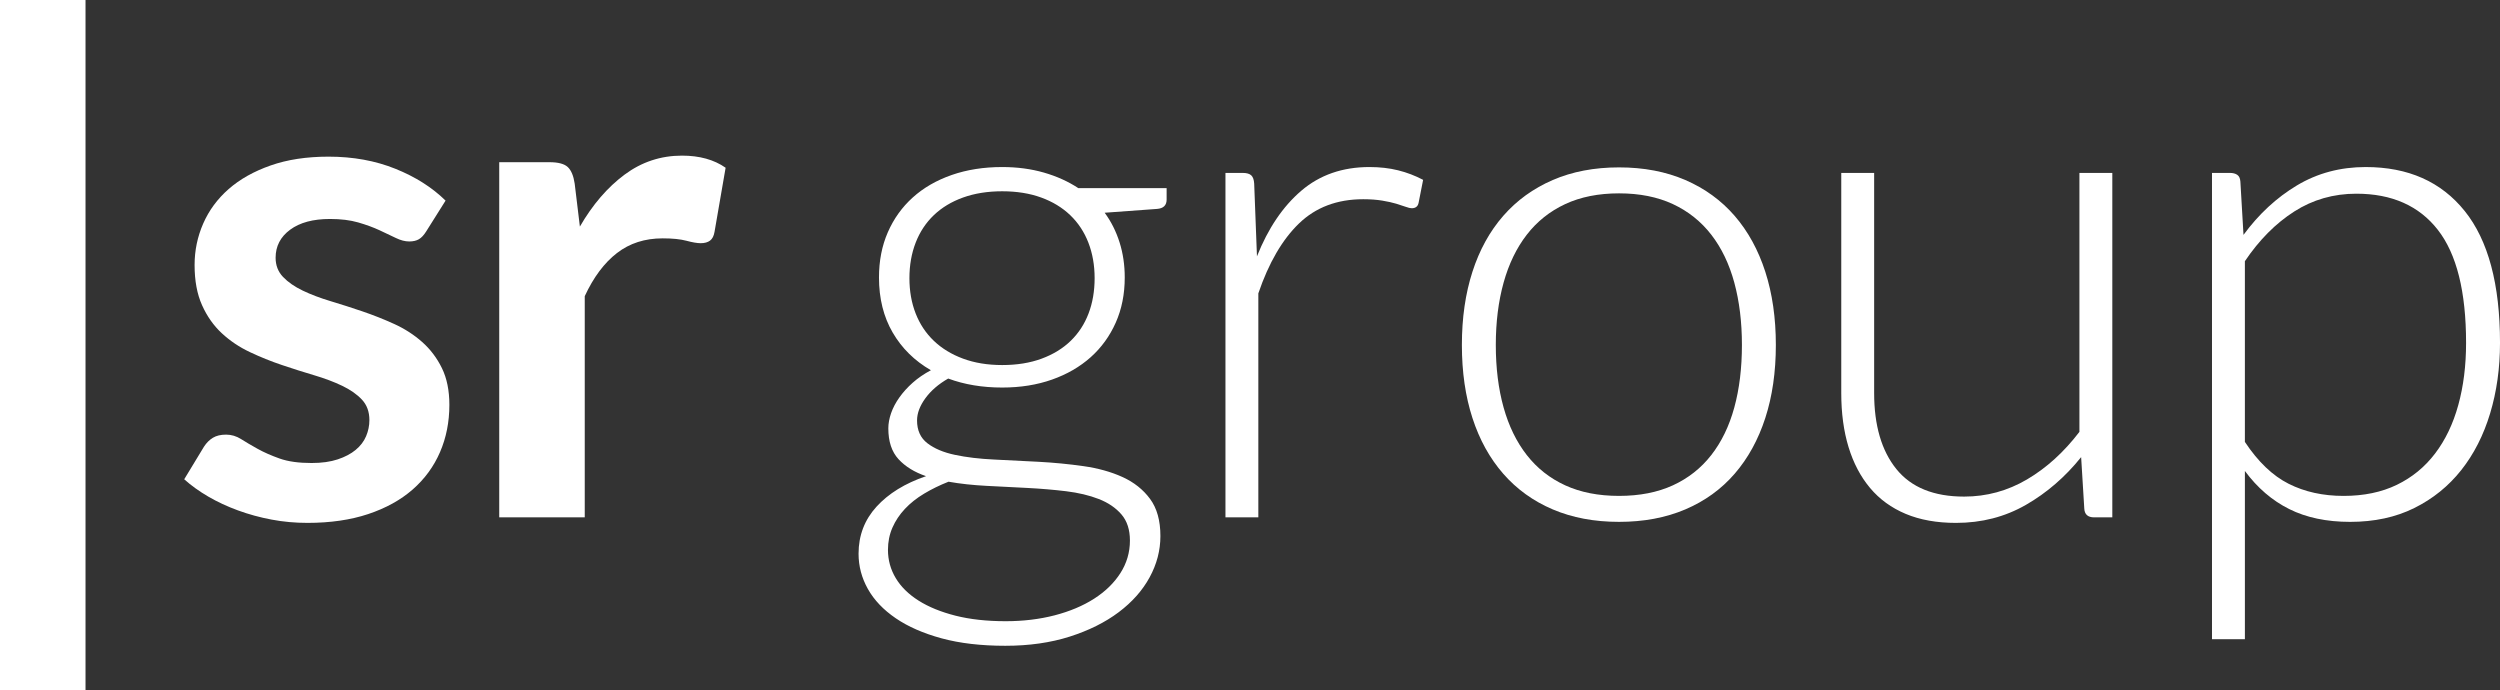
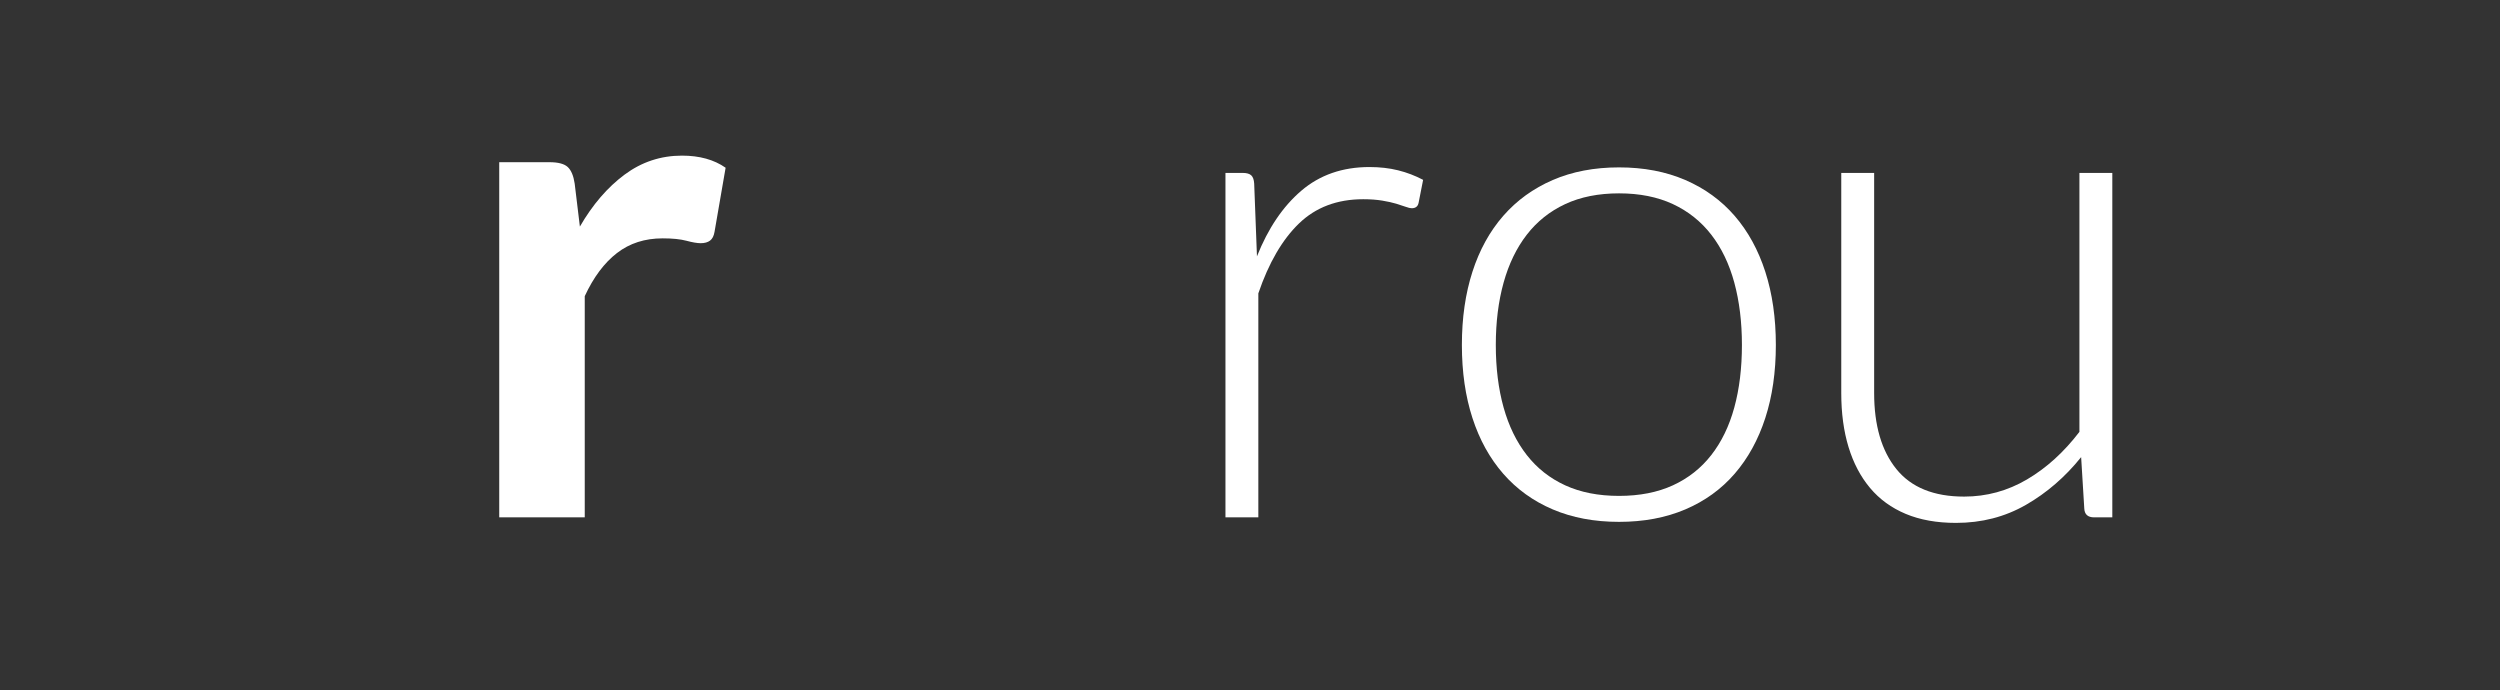
<svg xmlns="http://www.w3.org/2000/svg" version="1.2" id="Layer_1" x="0px" y="0px" viewBox="0 0 434.693 120" overflow="visible" xml:space="preserve">
  <rect x="0" y="0" width="434.693" height="120" fill="#333333" stroke="none" />
-   <path fill="#FFFFFF" d="M14.869,0v120H0V0H14.869z" />
  <g>
-     <path fill="#FFFFFF" d="M74.105,40.24c-0.401,0.643-0.823,1.094-1.264,1.354c-0.442,0.262-1.003,0.391-1.685,0.391 c-0.722,0-1.495-0.201-2.318-0.602c-0.823-0.401-1.775-0.851-2.858-1.354c-1.084-0.501-2.317-0.953-3.702-1.354 c-1.384-0.4-3.019-0.601-4.906-0.601c-2.929,0-5.236,0.621-6.922,1.866c-1.685,1.245-2.528,2.869-2.528,4.875 c0,1.325,0.431,2.437,1.294,3.341c0.861,0.902,2.005,1.694,3.43,2.377c1.425,0.682,3.04,1.293,4.845,1.835 c1.806,0.542,3.652,1.135,5.538,1.776c1.886,0.643,3.731,1.375,5.537,2.198c1.807,0.823,3.421,1.866,4.845,3.129 s2.568,2.779,3.431,4.544c0.863,1.767,1.294,3.893,1.294,6.38c0,2.97-0.542,5.709-1.625,8.216c-1.084,2.508-2.669,4.674-4.755,6.5 c-2.087,1.826-4.665,3.249-7.735,4.274c-3.069,1.022-6.591,1.533-10.564,1.533c-2.126,0-4.204-0.189-6.229-0.571 c-2.027-0.382-3.973-0.911-5.838-1.595c-1.866-0.681-3.592-1.484-5.176-2.407c-1.586-0.924-2.98-1.926-4.184-3.009l3.431-5.658 c0.441-0.682,0.963-1.204,1.565-1.565c0.602-0.362,1.363-0.542,2.287-0.542c0.923,0,1.795,0.262,2.618,0.783 c0.822,0.521,1.776,1.084,2.858,1.684c1.084,0.603,2.358,1.165,3.823,1.687c1.463,0.521,3.32,0.782,5.567,0.782 c1.765,0,3.28-0.211,4.544-0.633c1.264-0.42,2.306-0.972,3.129-1.655c0.823-0.682,1.425-1.475,1.807-2.378 c0.381-0.903,0.571-1.836,0.571-2.798c0-1.445-0.432-2.628-1.294-3.551c-0.863-0.923-2.006-1.725-3.431-2.407 c-1.425-0.682-3.05-1.296-4.875-1.836c-1.826-0.542-3.693-1.133-5.598-1.776c-1.906-0.64-3.772-1.394-5.597-2.257 c-1.827-0.863-3.453-1.956-4.876-3.28c-1.425-1.324-2.568-2.949-3.431-4.876c-0.863-1.926-1.294-4.253-1.294-6.982 c0-2.528,0.502-4.935,1.505-7.222c1.003-2.287,2.478-4.283,4.424-5.989c1.946-1.706,4.374-3.071,7.284-4.093 c2.908-1.024,6.269-1.536,10.082-1.536c4.253,0,8.126,0.703,11.617,2.108c3.491,1.404,6.399,3.249,8.727,5.537L74.105,40.24z" />
    <path fill="#FFFFFF" d="M86.805,89.957V28.202h8.727c1.524,0,2.588,0.281,3.189,0.843c0.602,0.562,1.003,1.526,1.204,2.888 l0.903,7.465c2.207-3.813,4.794-6.821,7.764-9.029c2.97-2.206,6.3-3.31,9.992-3.31c3.049,0,5.576,0.702,7.584,2.106L124.243,40.3 c-0.12,0.723-0.381,1.234-0.782,1.536c-0.401,0.3-0.943,0.45-1.625,0.45c-0.602,0-1.425-0.139-2.467-0.42 c-1.044-0.28-2.428-0.422-4.153-0.422c-3.091,0-5.739,0.852-7.945,2.558c-2.207,1.706-4.074,4.204-5.598,7.494v38.461H86.805z" />
-     <path fill="#FFFFFF" d="M174.259,29.045c2.608,0,5.026,0.322,7.253,0.963c2.227,0.641,4.223,1.544,5.989,2.708h15.348v1.987 c0,1.003-0.562,1.545-1.685,1.625l-9.088,0.662c1.123,1.526,1.986,3.241,2.588,5.146c0.602,1.905,0.903,3.942,0.903,6.109 c0,2.889-0.523,5.507-1.565,7.855c-1.044,2.347-2.498,4.354-4.364,6.02c-1.866,1.665-4.103,2.959-6.711,3.882 c-2.609,0.923-5.498,1.384-8.667,1.384c-3.451,0-6.582-0.52-9.389-1.565c-1.685,0.963-3.009,2.107-3.973,3.431 c-0.963,1.325-1.445,2.609-1.445,3.853c0,1.725,0.602,3.049,1.806,3.971c1.205,0.925,2.8,1.596,4.785,2.016 c1.987,0.422,4.253,0.693,6.802,0.813c2.548,0.121,5.136,0.252,7.764,0.392c2.628,0.141,5.216,0.391,7.765,0.753 c2.548,0.36,4.815,0.993,6.802,1.896c1.986,0.902,3.58,2.166,4.784,3.791c1.204,1.624,1.806,3.781,1.806,6.47 c0,2.489-0.622,4.876-1.866,7.163c-1.243,2.287-3.039,4.314-5.387,6.08c-2.347,1.765-5.187,3.179-8.517,4.242 c-3.331,1.063-7.062,1.595-11.195,1.595c-4.213,0-7.906-0.431-11.075-1.293c-3.17-0.864-5.829-2.027-7.976-3.491 c-2.147-1.466-3.762-3.16-4.844-5.086c-1.084-1.927-1.625-3.974-1.625-6.14c0-3.17,1.043-5.9,3.129-8.186 c2.087-2.287,4.955-4.052,8.607-5.297c-2.007-0.682-3.602-1.665-4.785-2.949c-1.183-1.284-1.775-3.071-1.775-5.357 c0-0.843,0.16-1.725,0.482-2.65c0.321-0.923,0.801-1.835,1.444-2.737c0.641-0.903,1.415-1.756,2.318-2.558 c0.902-0.802,1.955-1.526,3.16-2.167c-2.851-1.646-5.067-3.831-6.651-6.56c-1.586-2.729-2.378-5.919-2.378-9.571 c0-2.889,0.511-5.507,1.535-7.855c1.024-2.347,2.467-4.364,4.334-6.049c1.866-1.685,4.122-2.989,6.771-3.913 C168.119,29.506,171.048,29.045,174.259,29.045z M196.468,93.99c0-1.887-0.492-3.4-1.475-4.545 c-0.984-1.142-2.298-2.036-3.942-2.678c-1.646-0.641-3.542-1.091-5.688-1.354c-2.148-0.259-4.394-0.45-6.742-0.571 c-2.347-0.12-4.705-0.242-7.073-0.362c-2.368-0.12-4.575-0.36-6.62-0.721c-1.526,0.601-2.94,1.293-4.244,2.075 c-1.305,0.782-2.418,1.666-3.34,2.649c-0.924,0.984-1.646,2.066-2.167,3.249c-0.521,1.183-0.782,2.478-0.782,3.883 c0,1.765,0.451,3.4,1.353,4.906c0.903,1.505,2.227,2.809,3.973,3.913c1.745,1.103,3.883,1.975,6.411,2.617 c2.528,0.641,5.437,0.963,8.727,0.963c3.049,0,5.888-0.341,8.517-1.022c2.628-0.684,4.916-1.646,6.862-2.89 c1.946-1.245,3.471-2.729,4.575-4.454C195.916,97.922,196.468,96.036,196.468,93.99z M174.259,63.473 c2.567,0,4.854-0.369,6.862-1.113c2.006-0.742,3.692-1.776,5.056-3.1c1.363-1.324,2.397-2.908,3.099-4.756 c0.702-1.845,1.054-3.891,1.054-6.139c0-2.246-0.362-4.304-1.084-6.169s-1.776-3.46-3.16-4.785 c-1.384-1.324-3.069-2.347-5.056-3.069c-1.986-0.722-4.244-1.084-6.771-1.084s-4.796,0.362-6.802,1.084 c-2.006,0.722-3.702,1.745-5.086,3.069c-1.384,1.325-2.438,2.92-3.16,4.785c-0.722,1.866-1.084,3.923-1.084,6.169 c0,2.248,0.362,4.293,1.084,6.139c0.722,1.848,1.776,3.432,3.16,4.756c1.384,1.324,3.08,2.358,5.086,3.1 C169.463,63.104,171.731,63.473,174.259,63.473z" />
    <path fill="#FFFFFF" d="M213.08,89.957v-59.89h3.009c0.682,0,1.174,0.142,1.475,0.422c0.302,0.281,0.472,0.763,0.511,1.444 l0.482,12.64c1.927-4.853,4.494-8.656,7.705-11.406c3.21-2.747,7.162-4.122,11.857-4.122c1.806,0,3.471,0.19,4.996,0.571 c1.524,0.382,2.968,0.934,4.333,1.655l-0.782,3.974c-0.12,0.641-0.523,0.962-1.204,0.962c-0.242,0-0.583-0.081-1.024-0.242 c-0.442-0.158-0.993-0.34-1.655-0.541c-0.662-0.201-1.475-0.382-2.438-0.542s-2.067-0.242-3.311-0.242 c-4.535,0-8.256,1.406-11.166,4.214c-2.91,2.809-5.266,6.862-7.071,12.157v38.944H213.08z" />
    <path fill="#FFFFFF" d="M281.514,29.105c4.293,0,8.136,0.732,11.527,2.197c3.39,1.466,6.248,3.542,8.577,6.231 c2.327,2.689,4.102,5.928,5.327,9.719c1.223,3.793,1.835,8.036,1.835,12.731c0,4.696-0.612,8.929-1.835,12.7 c-1.225,3.772-3,7.002-5.327,9.691c-2.328,2.689-5.187,4.755-8.577,6.2c-3.391,1.444-7.234,2.167-11.527,2.167 c-4.293,0-8.136-0.723-11.526-2.167c-3.391-1.445-6.26-3.511-8.607-6.2c-2.347-2.689-4.134-5.919-5.357-9.691 c-1.225-3.771-1.836-8.004-1.836-12.7c0-4.695,0.611-8.938,1.836-12.731c1.223-3.791,3.009-7.031,5.357-9.719 c2.347-2.689,5.216-4.765,8.607-6.231C273.379,29.837,277.221,29.105,281.514,29.105z M281.514,86.225 c3.572,0,6.691-0.611,9.36-1.835c2.668-1.224,4.895-2.98,6.68-5.267c1.785-2.287,3.12-5.045,4.003-8.275 c0.882-3.23,1.324-6.852,1.324-10.865c0-3.973-0.442-7.584-1.324-10.835c-0.883-3.249-2.218-6.029-4.003-8.336 c-1.785-2.306-4.012-4.081-6.68-5.326c-2.669-1.243-5.788-1.866-9.36-1.866c-3.571,0-6.691,0.622-9.359,1.866 c-2.669,1.245-4.897,3.019-6.682,5.326c-1.786,2.308-3.129,5.087-4.033,8.336c-0.902,3.251-1.354,6.862-1.354,10.835 c0,4.014,0.452,7.635,1.354,10.865c0.903,3.23,2.246,5.988,4.033,8.275c1.785,2.287,4.012,4.043,6.682,5.267 C274.824,85.614,277.943,86.225,281.514,86.225z" />
    <path fill="#FFFFFF" d="M325.872,30.067v38.281c0,5.62,1.288,10.023,3.865,13.213c2.577,3.189,6.503,4.785,11.776,4.785 c3.905,0,7.549-0.993,10.932-2.98c3.381-1.987,6.421-4.745,9.12-8.276V30.067h5.718v59.89h-3.152c-1.109,0-1.684-0.52-1.724-1.565 l-0.544-8.908c-2.773,3.451-5.978,6.22-9.613,8.307c-3.637,2.085-7.686,3.128-12.146,3.128c-3.335,0-6.249-0.521-8.74-1.564 c-2.49-1.043-4.559-2.548-6.208-4.515c-1.647-1.965-2.893-4.333-3.736-7.102c-0.845-2.769-1.266-5.9-1.266-9.391V30.067H325.872z" />
-     <path fill="#FFFFFF" d="M384.616,111.144V30.067h3.129c0.521,0,0.943,0.112,1.264,0.332c0.321,0.22,0.502,0.611,0.542,1.173 l0.542,9.269c2.649-3.611,5.749-6.48,9.3-8.607c3.551-2.126,7.533-3.189,11.948-3.189c7.383,0,13.122,2.548,17.215,7.644 c4.093,5.096,6.139,12.74,6.139,22.932c0,4.375-0.571,8.457-1.715,12.249c-1.144,3.793-2.82,7.083-5.026,9.872 c-2.208,2.788-4.926,4.986-8.156,6.59c-3.23,1.606-6.951,2.409-11.165,2.409c-4.093,0-7.623-0.744-10.593-2.229 c-2.97-1.484-5.538-3.69-7.704-6.62v29.253H384.616z M409.715,33.68c-3.973,0-7.575,1.034-10.804,3.099 c-3.23,2.068-6.09,4.946-8.577,8.638v31.419c2.287,3.453,4.824,5.879,7.613,7.284c2.789,1.406,5.969,2.106,9.54,2.106 c3.531,0,6.622-0.641,9.269-1.926c2.649-1.284,4.866-3.099,6.651-5.447c1.785-2.346,3.131-5.155,4.033-8.426 c0.903-3.271,1.354-6.872,1.354-10.805c0-8.908-1.636-15.458-4.906-19.651C420.618,35.777,415.894,33.68,409.715,33.68z" />
  </g>
</svg>